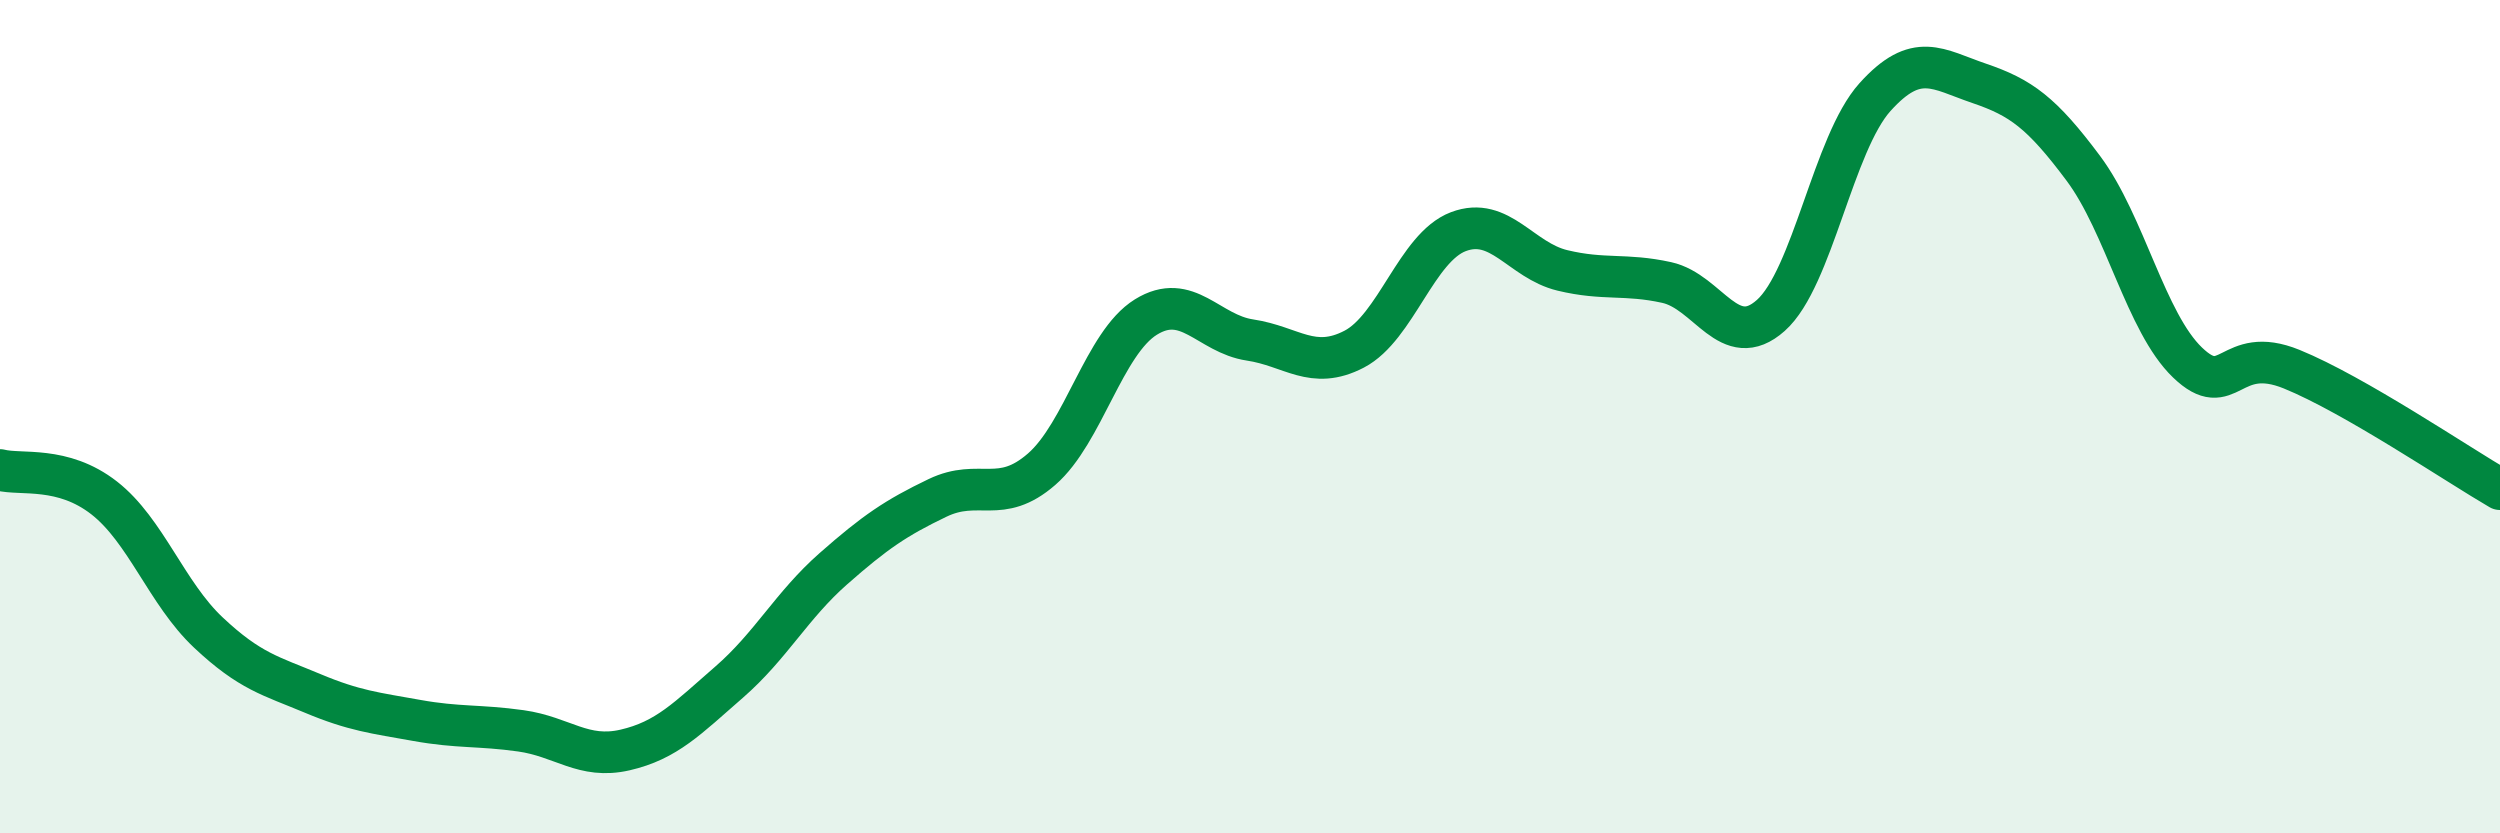
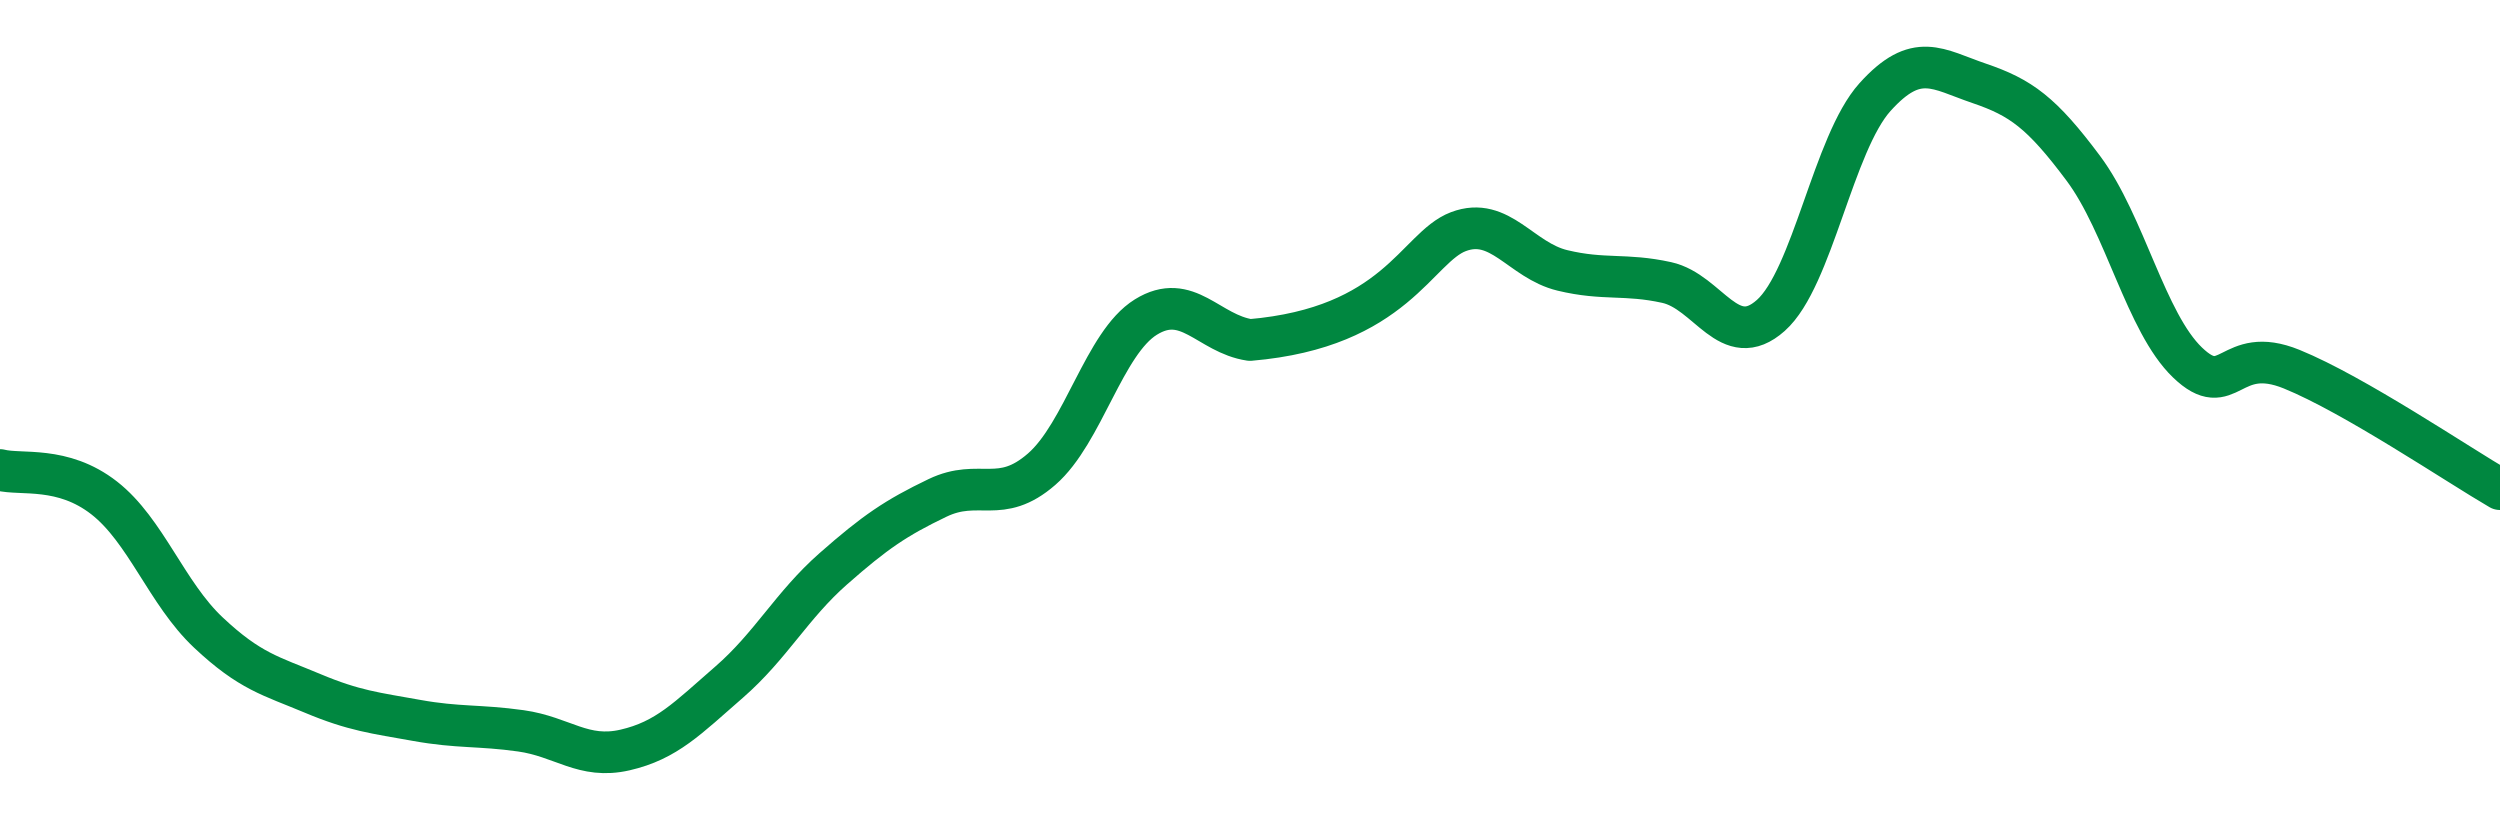
<svg xmlns="http://www.w3.org/2000/svg" width="60" height="20" viewBox="0 0 60 20">
-   <path d="M 0,11.28 C 0.5,11.41 1.5,11.17 2.5,11.95 C 3.5,12.73 4,14.24 5,15.18 C 6,16.12 6.5,16.22 7.5,16.64 C 8.5,17.06 9,17.11 10,17.29 C 11,17.47 11.5,17.4 12.5,17.54 C 13.5,17.68 14,18.23 15,18 C 16,17.77 16.5,17.24 17.5,16.37 C 18.5,15.5 19,14.53 20,13.65 C 21,12.77 21.5,12.43 22.5,11.95 C 23.5,11.47 24,12.13 25,11.26 C 26,10.39 26.5,8.23 27.5,7.61 C 28.5,6.99 29,8.01 30,8.16 C 31,8.31 31.5,8.9 32.5,8.38 C 33.5,7.86 34,5.94 35,5.56 C 36,5.18 36.5,6.25 37.5,6.49 C 38.5,6.73 39,6.56 40,6.78 C 41,7 41.5,8.46 42.5,7.57 C 43.5,6.68 44,3.44 45,2.33 C 46,1.22 46.5,1.66 47.5,2 C 48.5,2.34 49,2.7 50,4.04 C 51,5.38 51.5,7.74 52.5,8.7 C 53.5,9.66 53.5,8.25 55,8.86 C 56.5,9.47 59,11.16 60,11.74L60 20L0 20Z" fill="#008740" opacity="0.1" stroke-linecap="round" stroke-linejoin="round" />
-   <path d="M 0,11.28 C 0.5,11.41 1.5,11.17 2.5,11.95 C 3.5,12.73 4,14.24 5,15.18 C 6,16.12 6.5,16.22 7.5,16.64 C 8.5,17.06 9,17.11 10,17.29 C 11,17.47 11.5,17.4 12.5,17.54 C 13.5,17.68 14,18.23 15,18 C 16,17.77 16.5,17.24 17.5,16.37 C 18.5,15.5 19,14.53 20,13.65 C 21,12.77 21.5,12.43 22.5,11.95 C 23.5,11.47 24,12.13 25,11.26 C 26,10.39 26.5,8.23 27.5,7.61 C 28.5,6.99 29,8.01 30,8.16 C 31,8.31 31.5,8.9 32.5,8.38 C 33.5,7.86 34,5.94 35,5.56 C 36,5.18 36.5,6.25 37.5,6.49 C 38.5,6.73 39,6.56 40,6.78 C 41,7 41.5,8.46 42.5,7.57 C 43.5,6.68 44,3.44 45,2.33 C 46,1.22 46.5,1.66 47.5,2 C 48.5,2.34 49,2.7 50,4.04 C 51,5.38 51.5,7.74 52.5,8.7 C 53.5,9.66 53.5,8.25 55,8.86 C 56.5,9.47 59,11.16 60,11.74" stroke="#008740" stroke-width="1" fill="none" stroke-linecap="round" stroke-linejoin="round" />
+   <path d="M 0,11.28 C 0.5,11.41 1.5,11.17 2.5,11.95 C 3.5,12.73 4,14.24 5,15.18 C 6,16.12 6.5,16.22 7.5,16.64 C 8.5,17.06 9,17.11 10,17.29 C 11,17.47 11.5,17.4 12.5,17.54 C 13.5,17.68 14,18.23 15,18 C 16,17.77 16.5,17.24 17.5,16.37 C 18.5,15.5 19,14.53 20,13.65 C 21,12.77 21.5,12.43 22.5,11.95 C 23.5,11.47 24,12.13 25,11.26 C 26,10.39 26.5,8.23 27.5,7.61 C 28.5,6.99 29,8.01 30,8.16 C 33.5,7.86 34,5.94 35,5.56 C 36,5.18 36.5,6.25 37.5,6.49 C 38.5,6.73 39,6.56 40,6.78 C 41,7 41.5,8.46 42.5,7.57 C 43.5,6.68 44,3.44 45,2.33 C 46,1.22 46.5,1.66 47.5,2 C 48.5,2.34 49,2.7 50,4.04 C 51,5.38 51.5,7.74 52.5,8.7 C 53.5,9.66 53.5,8.25 55,8.86 C 56.5,9.47 59,11.16 60,11.74" stroke="#008740" stroke-width="1" fill="none" stroke-linecap="round" stroke-linejoin="round" />
</svg>